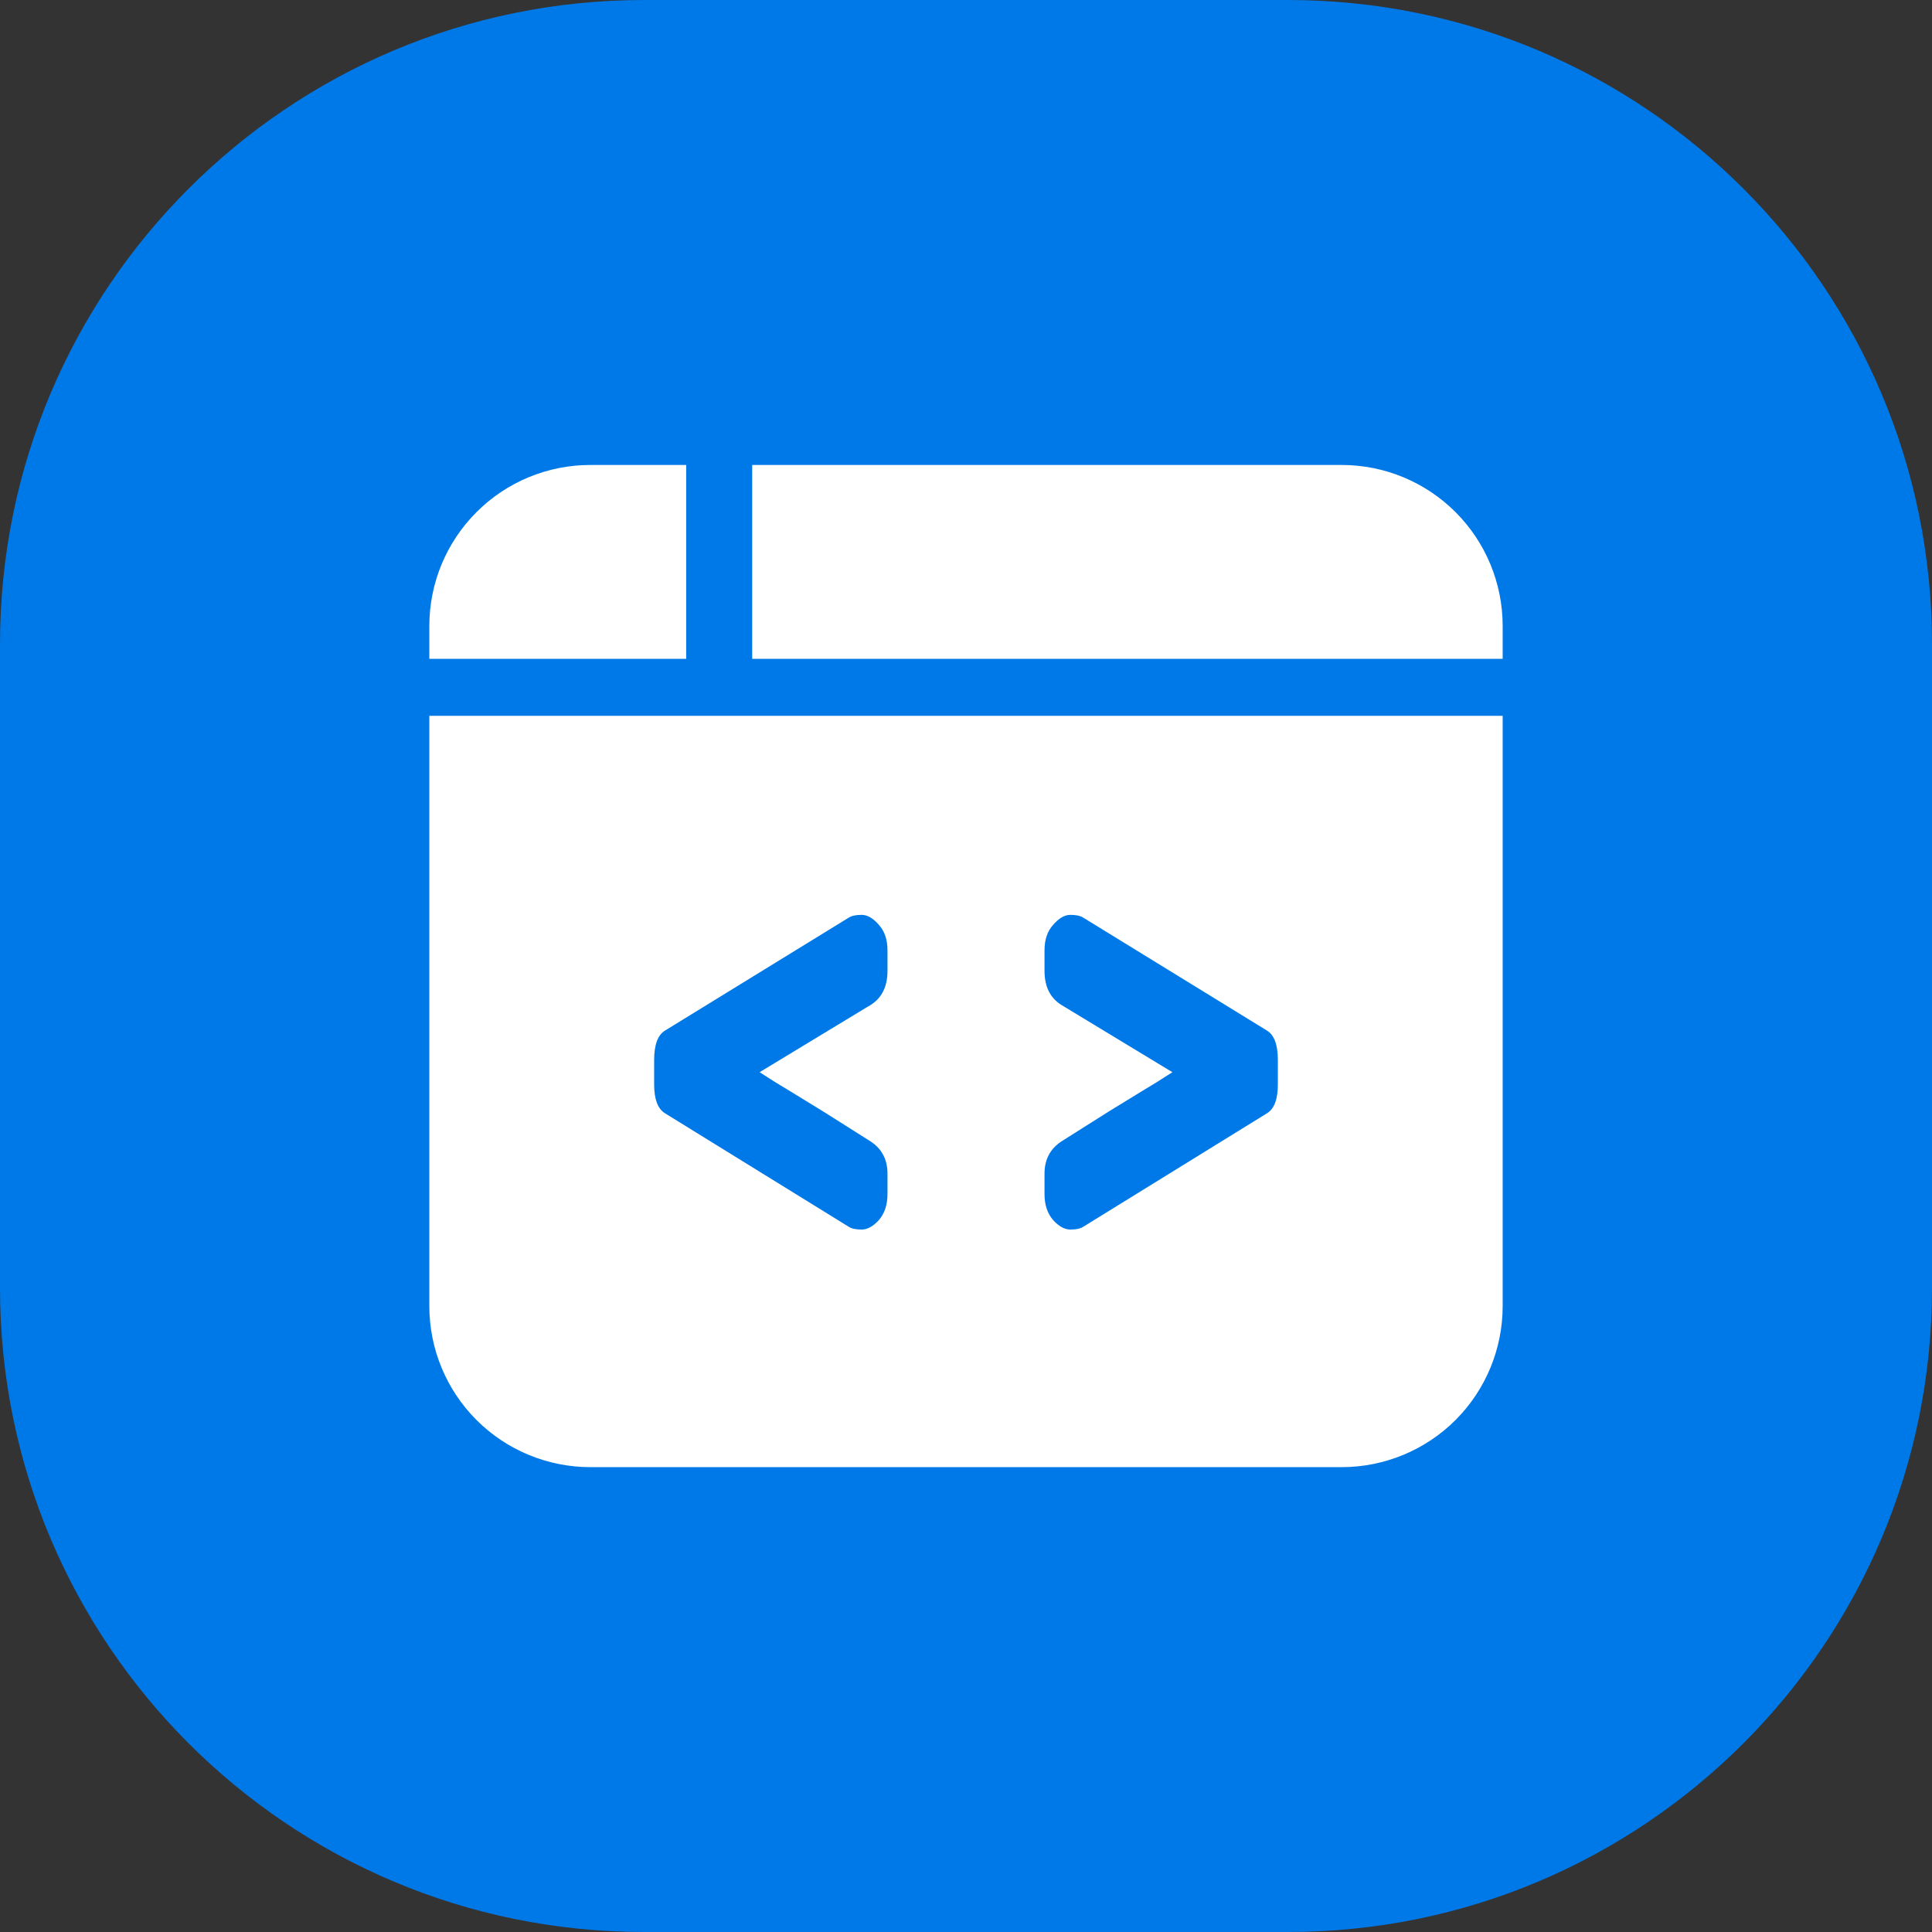
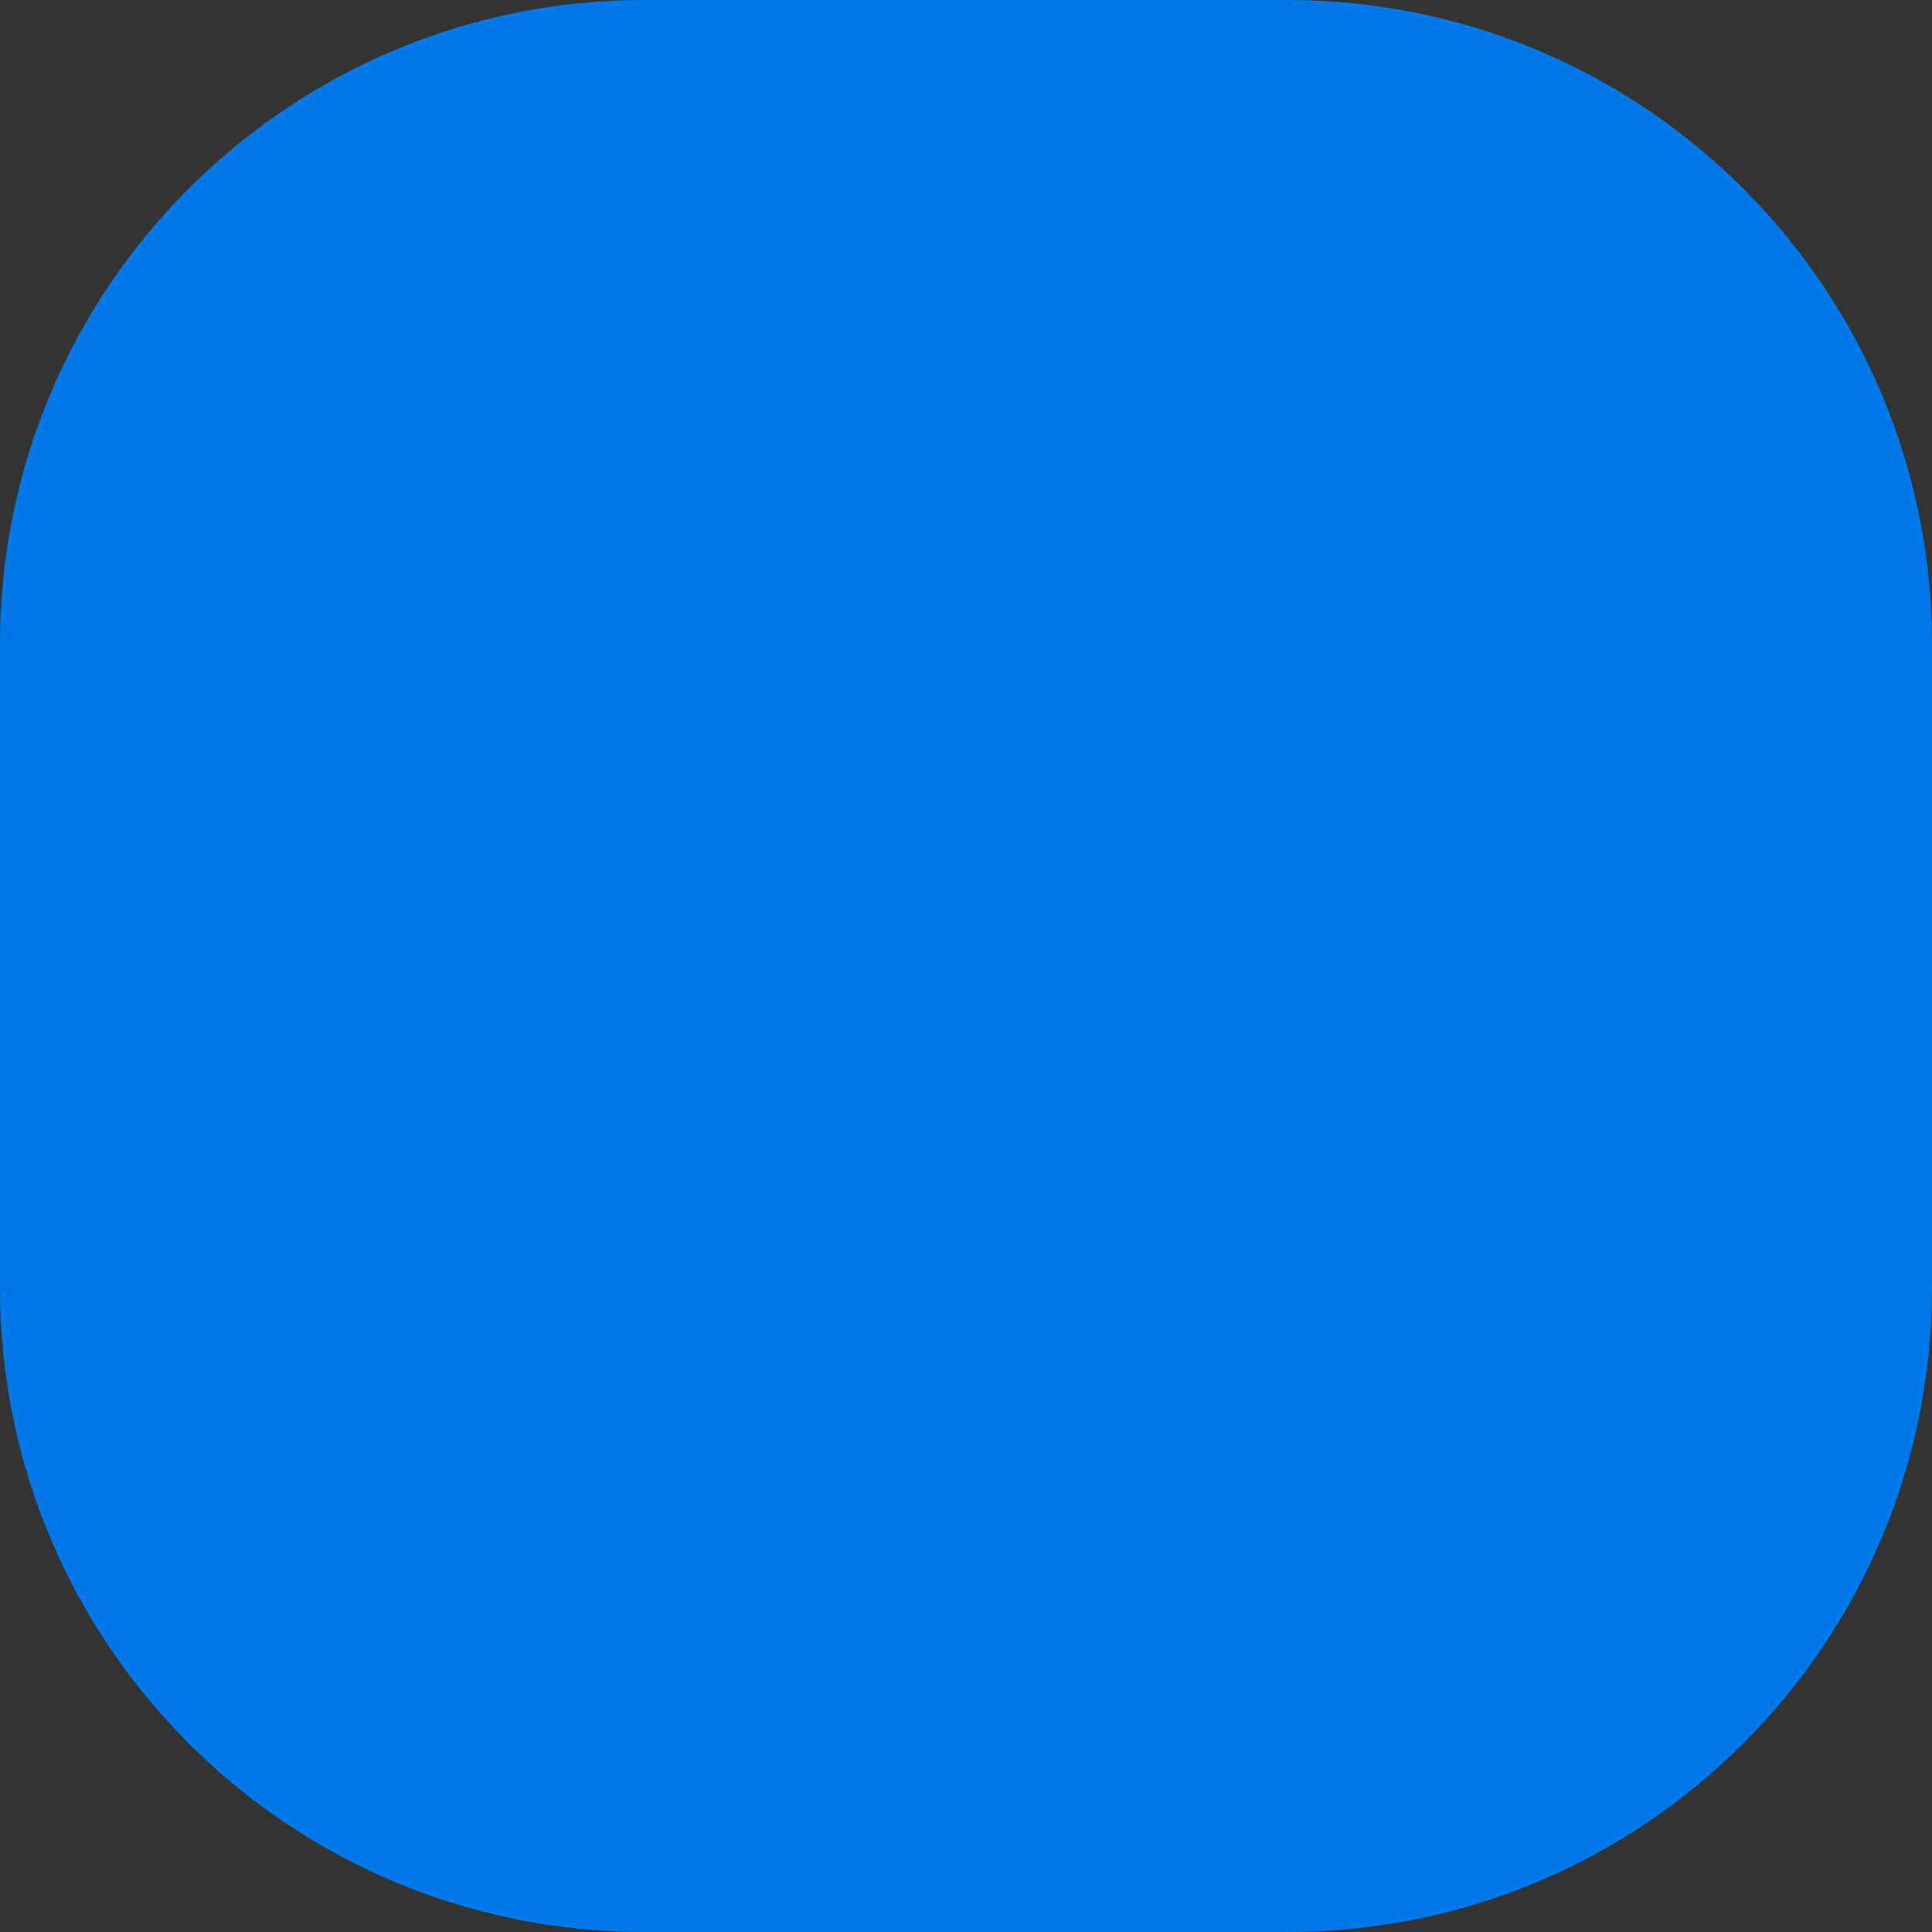
<svg xmlns="http://www.w3.org/2000/svg" width="36" height="36" viewBox="0 0 36 36" fill="none">
  <rect x="0" y="0" width="36" height="36" fill="#333333" stroke="none" />
  <g clip-path="url(#clip0_303_27287)">
    <rect width="36" height="36" fill="#0079E8" />
-     <path fill-rule="evenodd" clip-rule="evenodd" d="M8.879 9.543C9.441 8.98 10.204 8.664 11 8.664H12.786L12.786 12.276H11H8V11.7V11.664C8 10.868 8.316 10.105 8.879 9.543ZM22 12.276H25H28V11.7V11.664C28 10.868 27.684 10.105 27.122 9.543C26.559 8.98 25.796 8.664 25 8.664H14.016V12.276H16H20H22ZM14 13.338H11H8V16.338V24.338C8 25.134 8.316 25.897 8.879 26.46C9.441 27.022 10.204 27.338 11 27.338H25C25.796 27.338 26.559 27.022 27.122 26.46C27.684 25.897 28 25.134 28 24.338V16.338V13.338H25H22H20H16H14ZM12.389 19.205C12.256 19.288 12.189 19.47 12.189 19.752V20.206C12.189 20.482 12.256 20.66 12.389 20.743L15.815 22.859C15.868 22.894 15.948 22.911 16.055 22.911C16.162 22.911 16.269 22.852 16.376 22.735C16.483 22.611 16.537 22.45 16.537 22.25V21.868C16.537 21.607 16.432 21.407 16.224 21.27C16.128 21.208 15.98 21.115 15.783 20.991C15.585 20.867 15.438 20.774 15.341 20.712L14.684 20.309C14.566 20.241 14.389 20.131 14.154 19.979L16.232 18.72C16.435 18.589 16.537 18.379 16.537 18.09V17.708C16.537 17.509 16.483 17.35 16.376 17.233C16.269 17.109 16.162 17.047 16.055 17.047C15.948 17.047 15.868 17.065 15.815 17.099L12.389 19.205ZM23.811 20.206V19.752C23.811 19.47 23.744 19.288 23.611 19.205L20.185 17.099C20.132 17.065 20.052 17.047 19.945 17.047C19.838 17.047 19.731 17.109 19.624 17.233C19.517 17.35 19.463 17.509 19.463 17.708V18.09C19.463 18.379 19.565 18.589 19.768 18.72L21.846 19.979C21.61 20.131 21.434 20.241 21.316 20.309L20.659 20.712C20.562 20.774 20.415 20.867 20.217 20.991C20.02 21.115 19.872 21.208 19.776 21.27C19.568 21.407 19.463 21.607 19.463 21.868V22.25C19.463 22.45 19.517 22.611 19.624 22.735C19.731 22.852 19.838 22.911 19.945 22.911C20.052 22.911 20.132 22.894 20.185 22.859L23.611 20.743C23.744 20.66 23.811 20.482 23.811 20.206Z" fill="white" />
  </g>
  <defs>
    <clipPath id="clip0_303_27287">
      <path d="M0 12C0 5.373 5.373 0 12 0H24C30.627 0 36 5.373 36 12V24C36 30.627 30.627 36 24 36H12C5.373 36 0 30.627 0 24V12Z" fill="white" />
    </clipPath>
  </defs>
</svg>